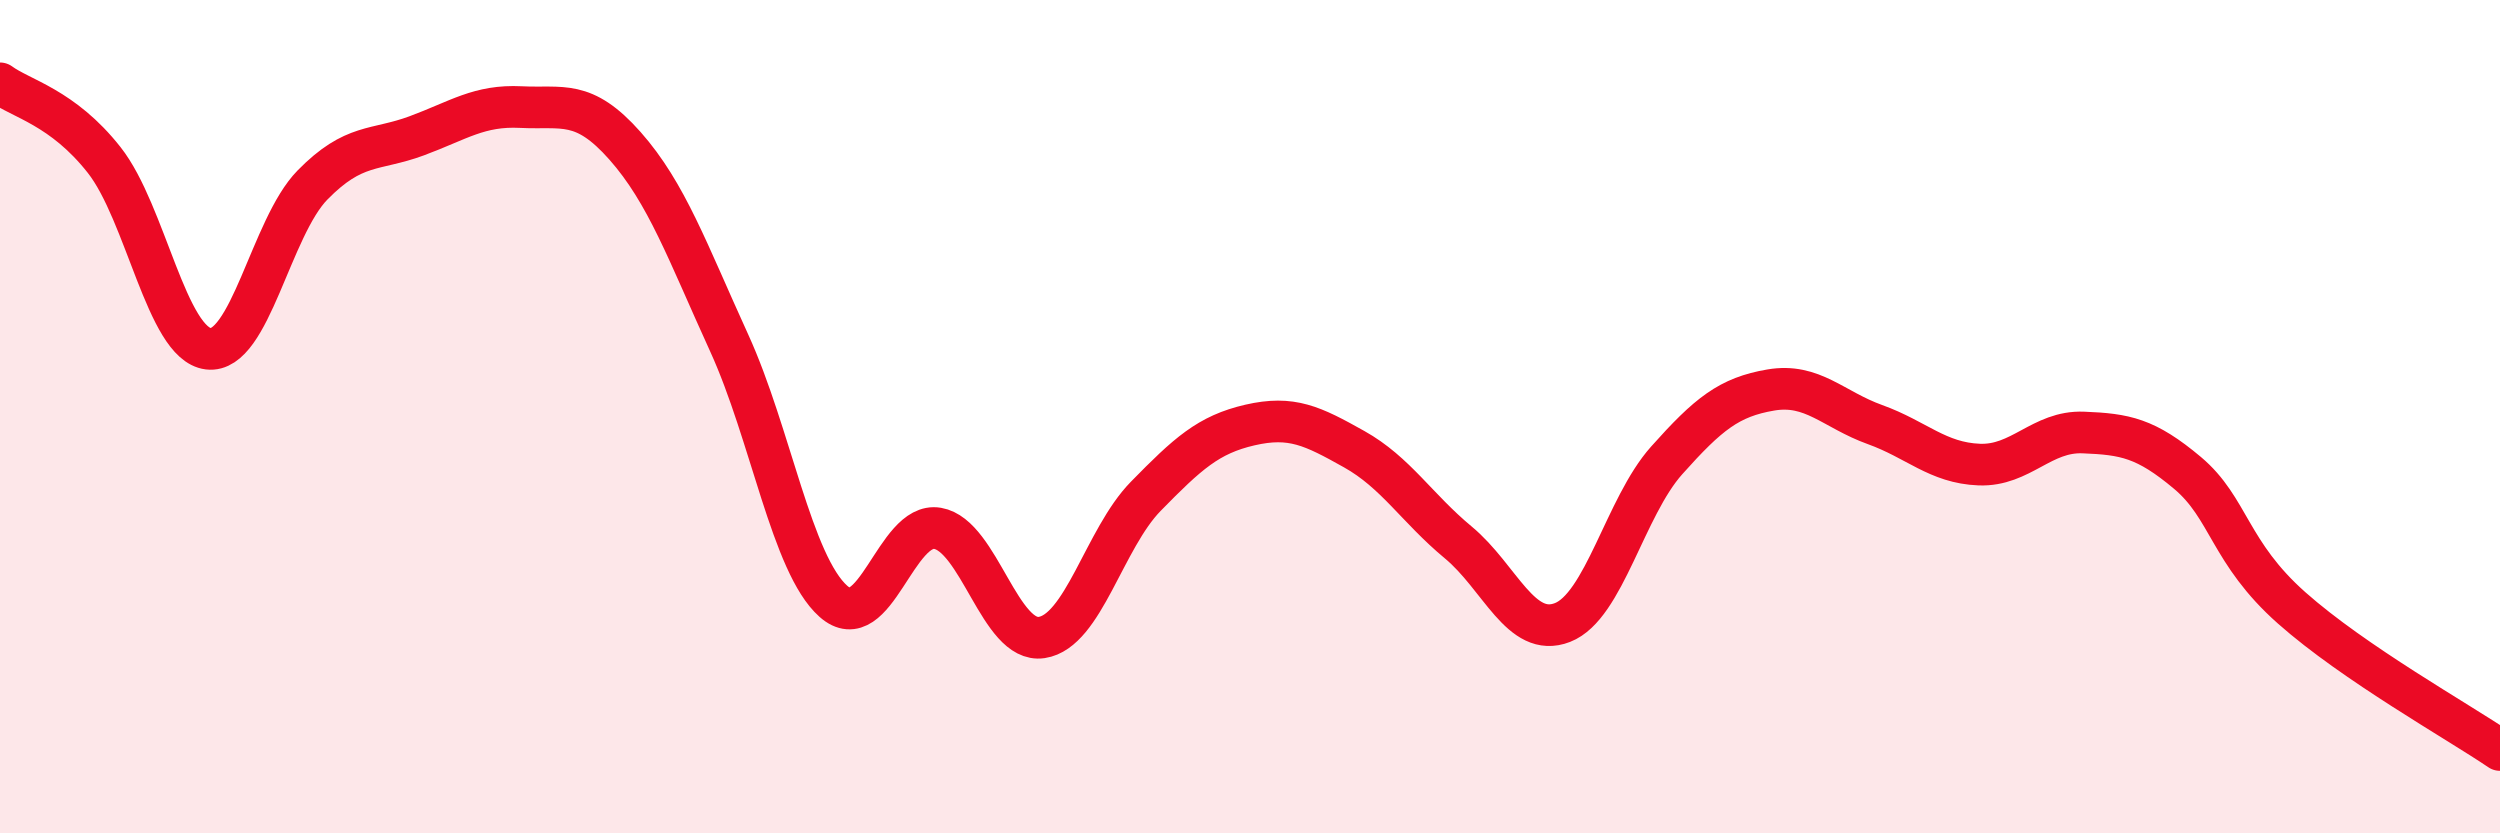
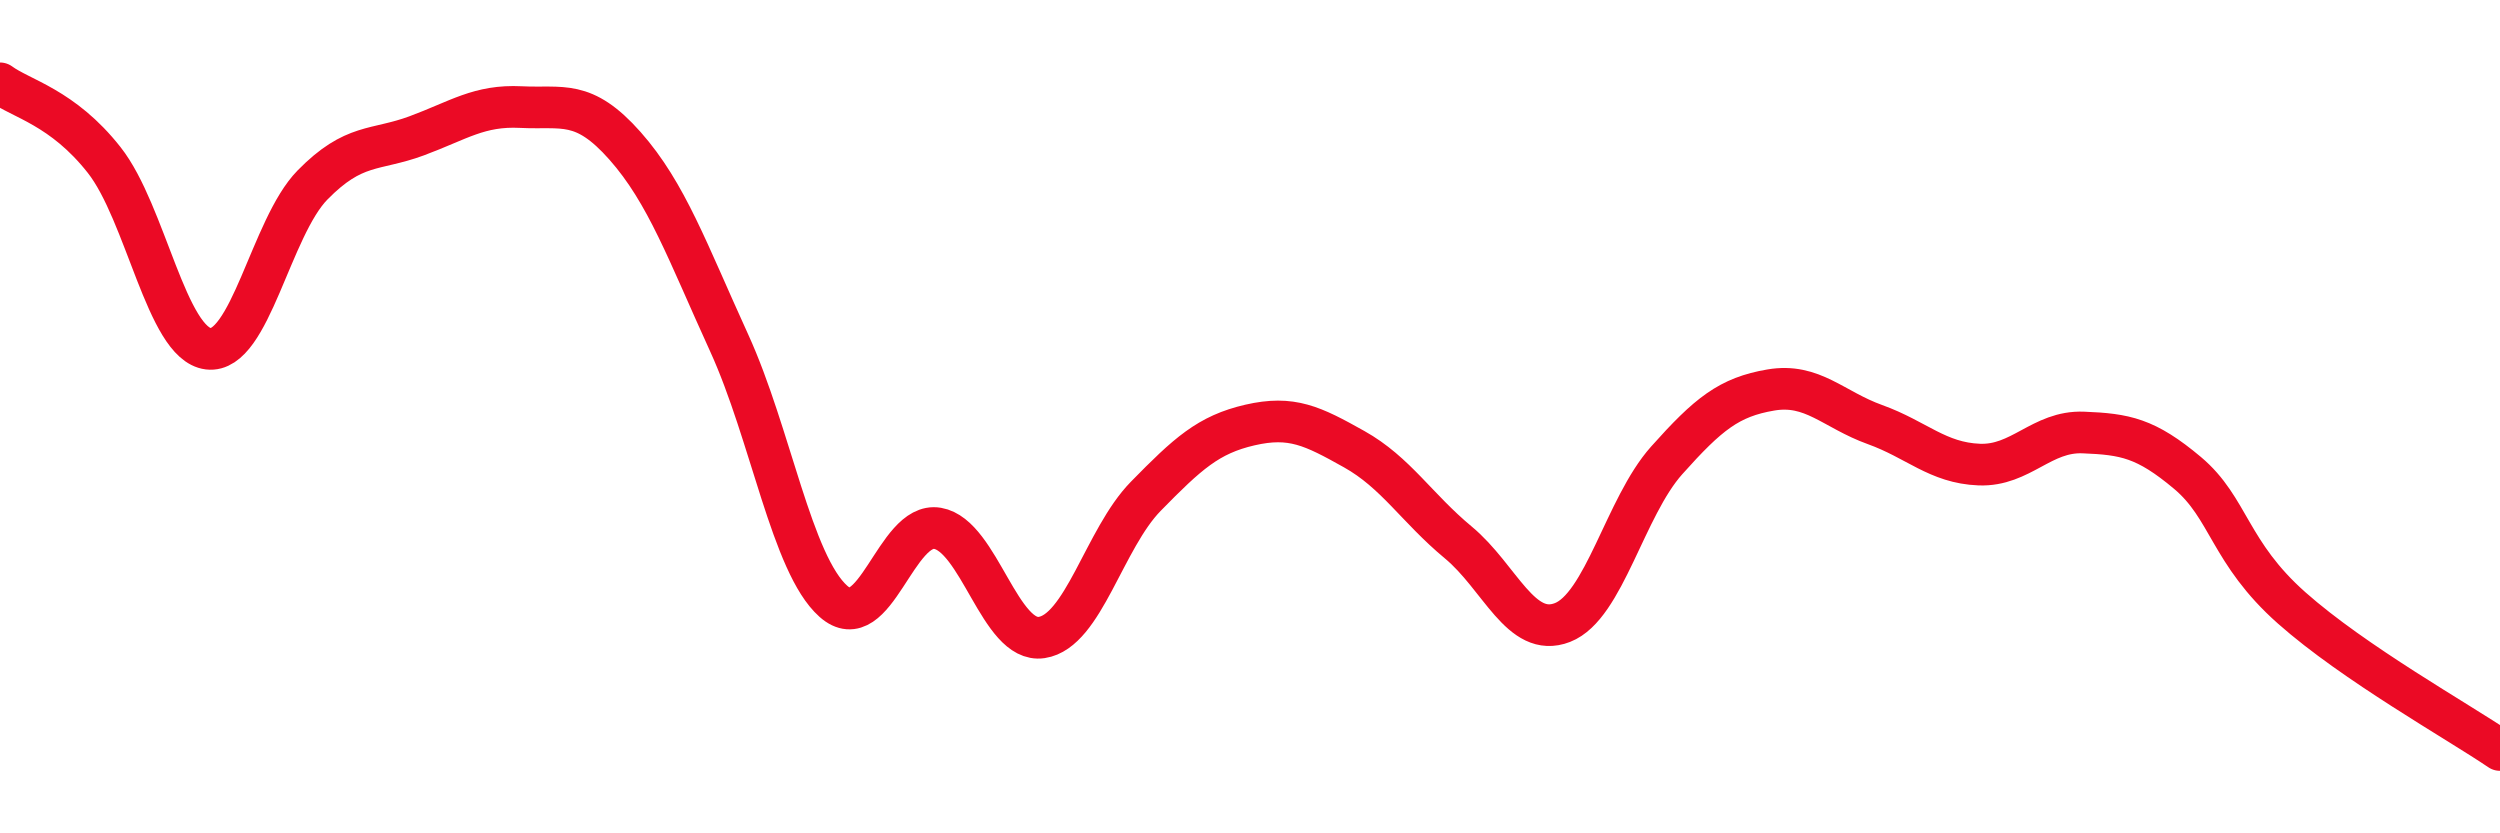
<svg xmlns="http://www.w3.org/2000/svg" width="60" height="20" viewBox="0 0 60 20">
-   <path d="M 0,2 C 0.5,2.37 1.5,2.57 2.5,3.84 C 3.5,5.11 4,8.25 5,8.37 C 6,8.49 6.5,5.46 7.5,4.44 C 8.5,3.42 9,3.63 10,3.26 C 11,2.89 11.5,2.52 12.5,2.57 C 13.5,2.62 14,2.37 15,3.5 C 16,4.63 16.5,6.04 17.5,8.23 C 18.5,10.42 19,13.54 20,14.43 C 21,15.32 21.5,12.51 22.5,12.68 C 23.5,12.85 24,15.45 25,15.3 C 26,15.15 26.5,12.93 27.5,11.91 C 28.5,10.89 29,10.43 30,10.2 C 31,9.97 31.5,10.22 32.5,10.78 C 33.5,11.34 34,12.19 35,13.02 C 36,13.85 36.5,15.33 37.5,14.94 C 38.5,14.55 39,12.17 40,11.05 C 41,9.93 41.5,9.53 42.5,9.36 C 43.5,9.19 44,9.83 45,10.19 C 46,10.55 46.5,11.11 47.5,11.15 C 48.5,11.19 49,10.34 50,10.38 C 51,10.42 51.5,10.51 52.5,11.35 C 53.5,12.19 53.5,13.26 55,14.59 C 56.5,15.92 59,17.32 60,18L60 20L0 20Z" fill="#EB0A25" opacity="0.1" stroke-linecap="round" stroke-linejoin="round" />
  <path d="M 0,2 C 0.5,2.37 1.5,2.57 2.5,3.84 C 3.5,5.11 4,8.25 5,8.37 C 6,8.49 6.5,5.46 7.5,4.44 C 8.5,3.42 9,3.63 10,3.26 C 11,2.89 11.5,2.52 12.5,2.57 C 13.5,2.62 14,2.37 15,3.5 C 16,4.63 16.5,6.04 17.5,8.23 C 18.5,10.42 19,13.54 20,14.43 C 21,15.32 21.5,12.51 22.5,12.68 C 23.5,12.85 24,15.45 25,15.3 C 26,15.15 26.5,12.93 27.5,11.91 C 28.5,10.89 29,10.43 30,10.2 C 31,9.97 31.5,10.22 32.5,10.78 C 33.5,11.34 34,12.19 35,13.02 C 36,13.85 36.5,15.33 37.5,14.94 C 38.5,14.55 39,12.17 40,11.05 C 41,9.93 41.5,9.53 42.5,9.36 C 43.5,9.19 44,9.83 45,10.19 C 46,10.55 46.5,11.11 47.5,11.15 C 48.5,11.19 49,10.34 50,10.38 C 51,10.42 51.5,10.51 52.5,11.35 C 53.5,12.19 53.5,13.26 55,14.59 C 56.5,15.92 59,17.32 60,18" stroke="#EB0A25" stroke-width="1" fill="none" stroke-linecap="round" stroke-linejoin="round" />
</svg>